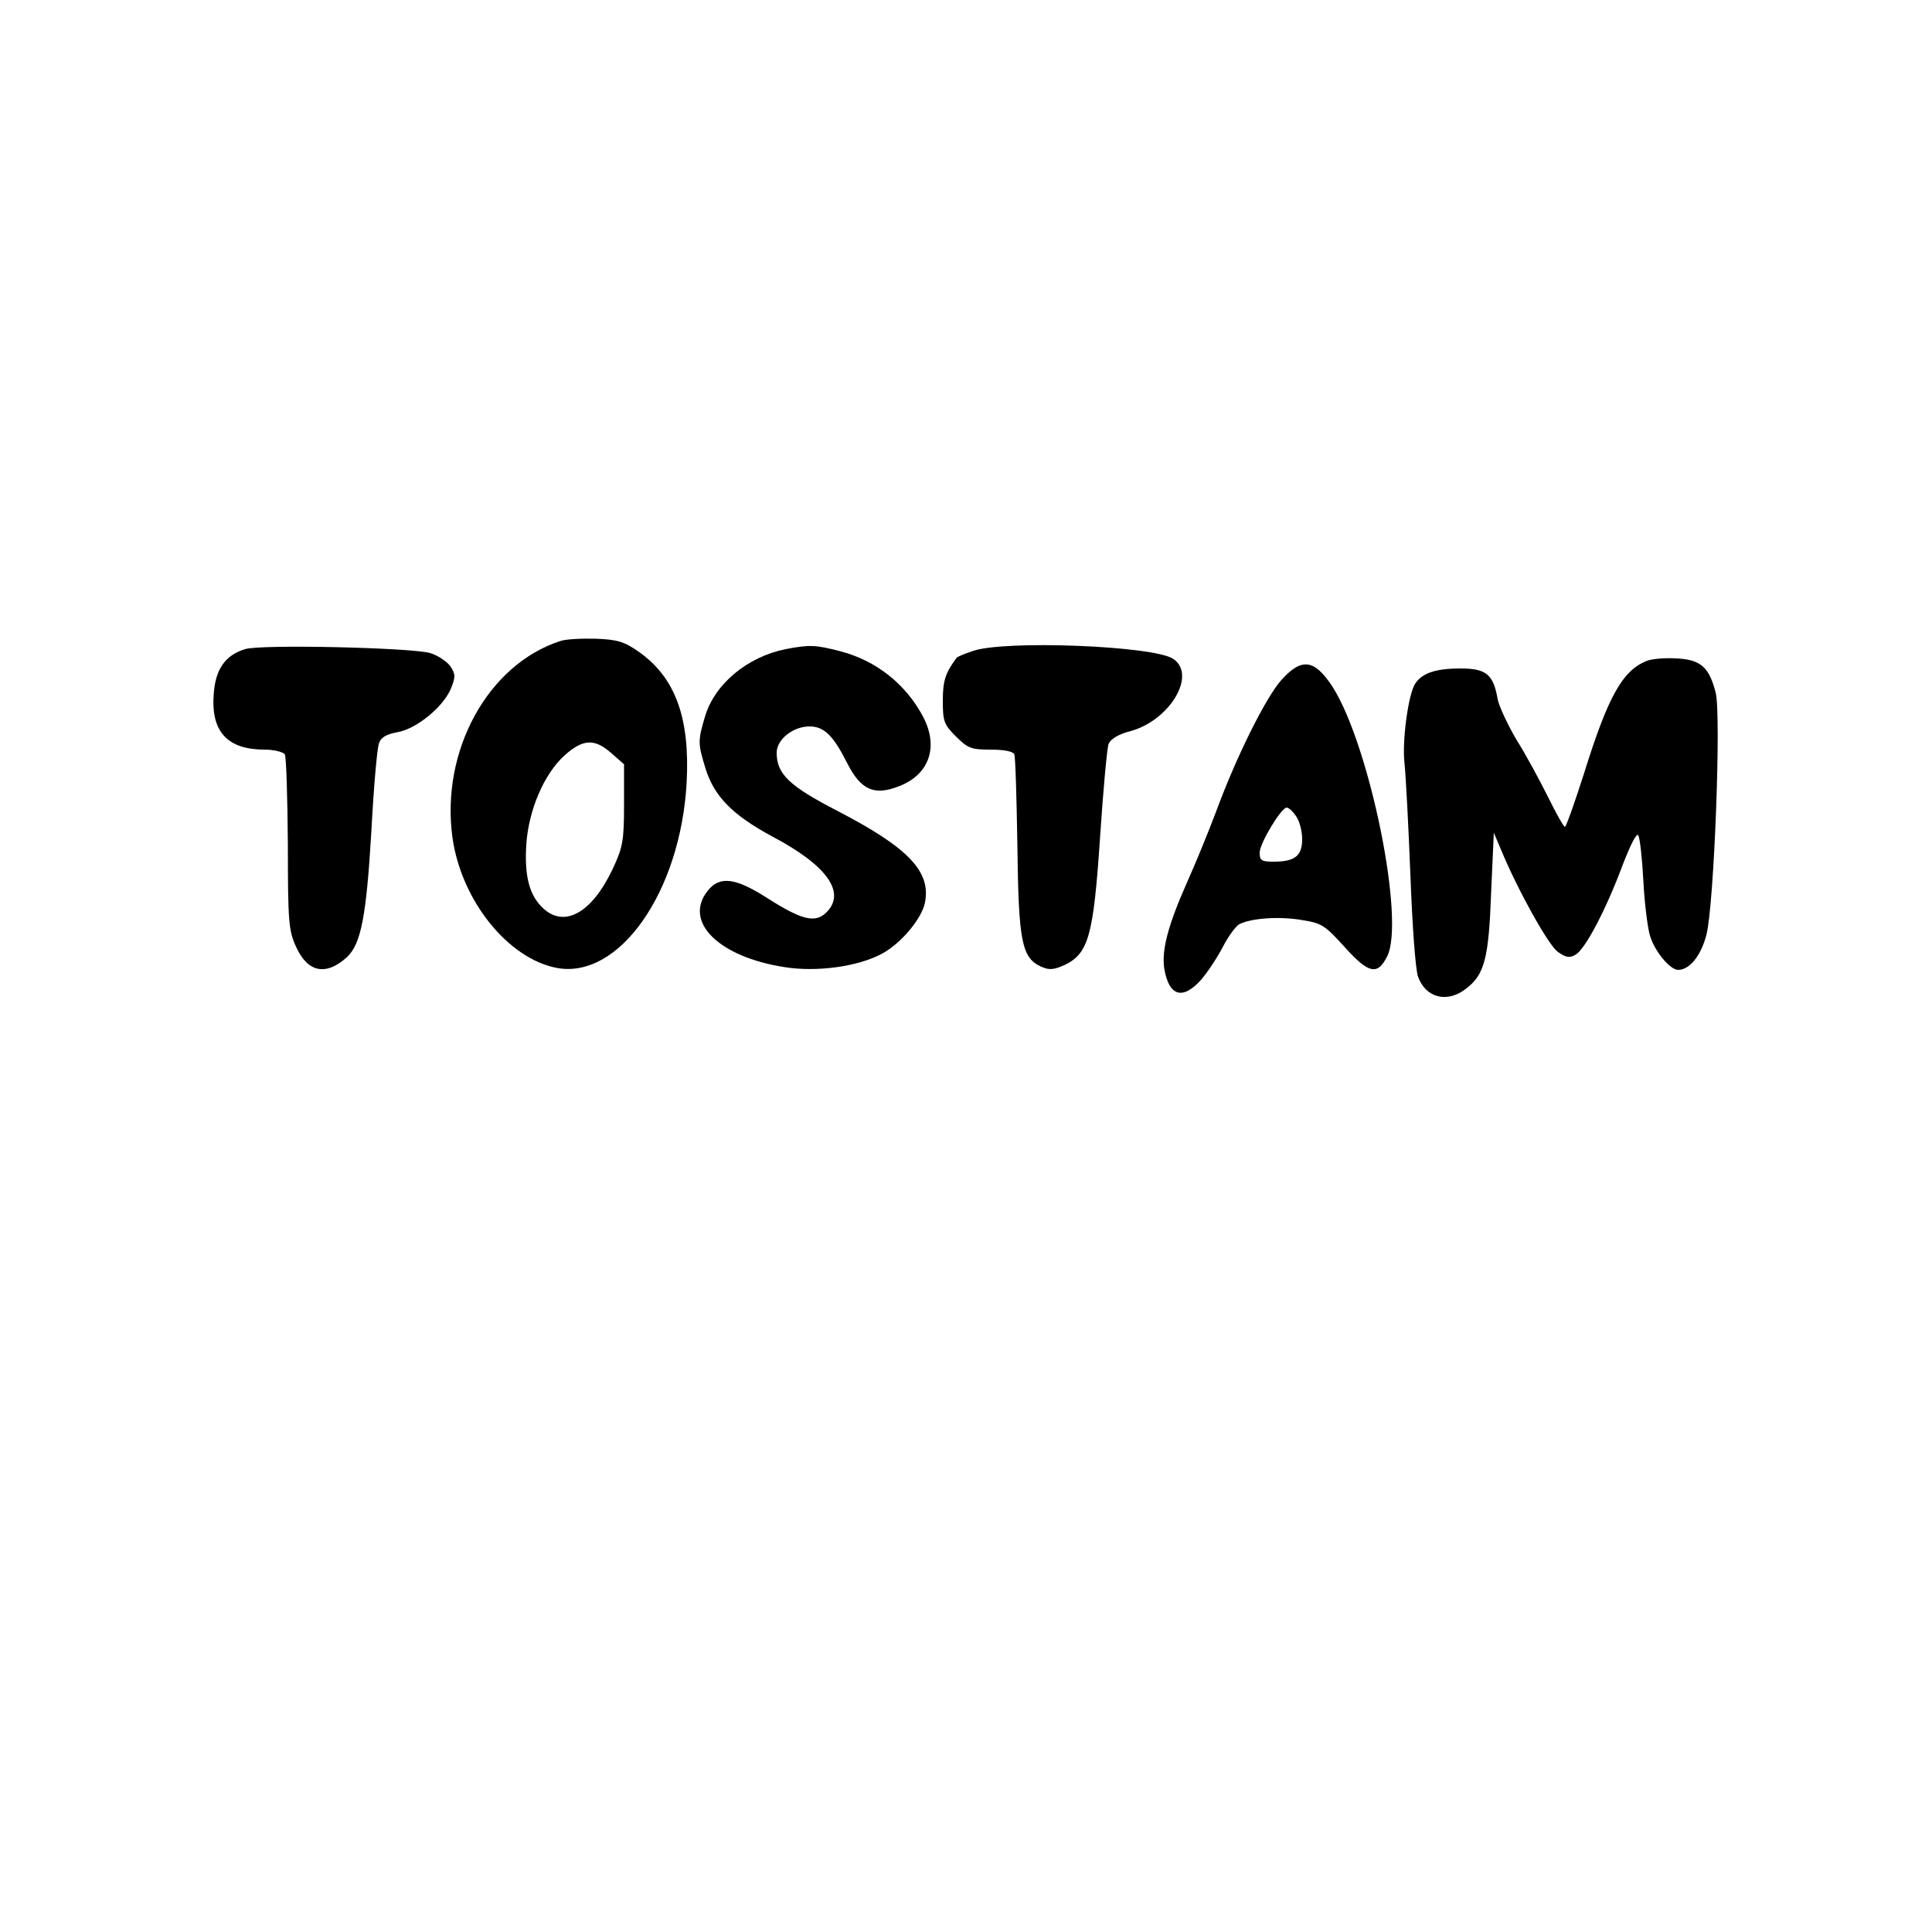
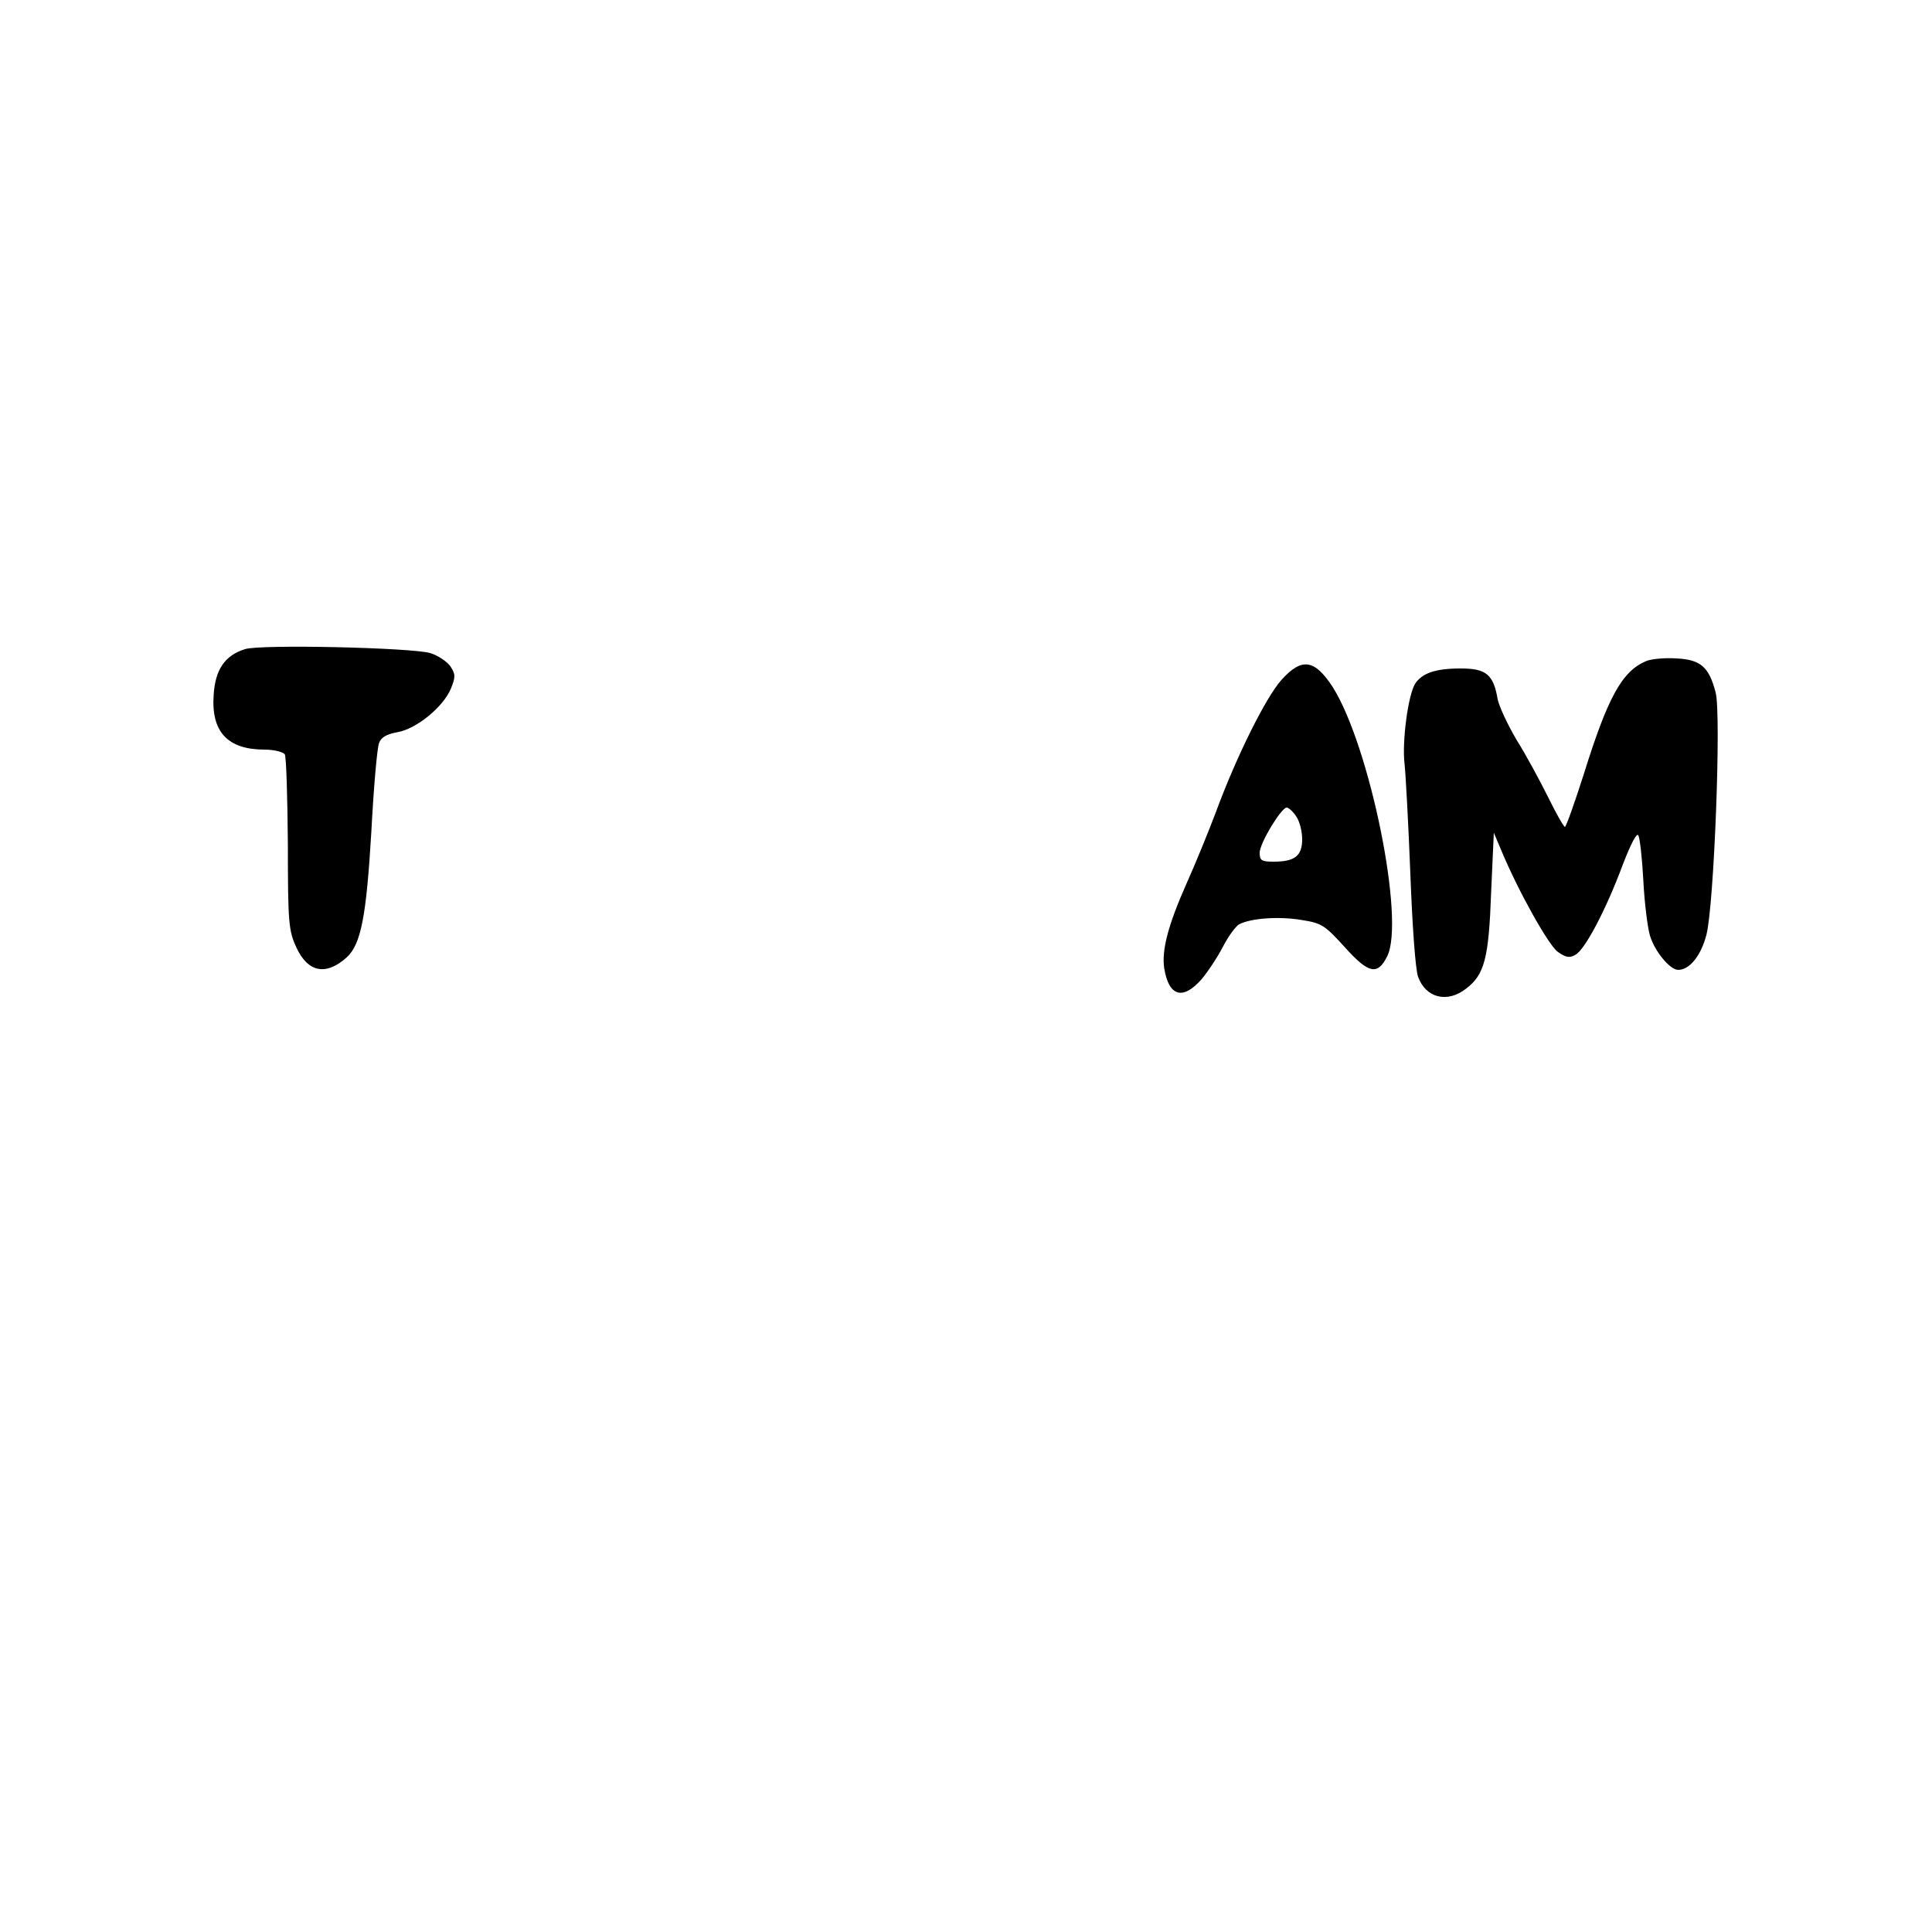
<svg xmlns="http://www.w3.org/2000/svg" version="1.0" width="500pt" height="500pt" viewBox="0 0 500 500" preserveAspectRatio="xMidYMid meet">
  <g transform="translate(0,500) scale(0.1,-0.1)" fill="#000000" stroke="none">
-     <path d="M1450 3341 c-188 -61 -310 -285 -279 -509 23 -163 144 -313 270 -337 161 -30 320 196 336 479 9 168 -29 273 -125 340 -36 25 -54 31 -110 33 -37 1 -78 -1 -92 -6z m132 -290 l33 -29 0 -104 c0 -92 -3 -110 -28 -164 -54 -116 -126 -157 -182 -104 -35 33 -48 82 -43 164 6 90 46 183 99 231 48 43 78 44 121 6z" />
    <path d="M634 3320 c-52 -16 -77 -53 -81 -118 -7 -96 36 -142 132 -142 24 0 47 -6 52 -12 4 -7 7 -112 8 -233 0 -203 2 -224 22 -267 30 -65 77 -74 131 -25 36 34 50 104 63 324 6 115 15 218 20 230 5 15 20 23 47 28 49 8 119 65 139 113 12 30 12 37 -1 57 -9 13 -33 29 -53 35 -50 14 -439 23 -479 10z" />
-     <path d="M2033 3320 c-99 -20 -183 -90 -208 -173 -19 -63 -19 -71 0 -133 22 -74 70 -123 174 -179 142 -75 191 -145 140 -196 -29 -29 -64 -20 -152 36 -84 54 -125 59 -156 19 -63 -80 30 -171 200 -197 82 -13 186 1 248 33 50 25 107 92 115 135 15 80 -43 141 -226 236 -126 65 -158 96 -158 151 0 34 42 68 85 68 38 0 62 -24 98 -96 35 -68 69 -84 133 -59 79 30 104 102 63 180 -45 85 -122 146 -216 170 -62 16 -78 17 -140 5z" />
-     <path d="M2517 3315 c-21 -7 -40 -15 -41 -17 -29 -39 -36 -59 -36 -111 0 -54 3 -62 34 -93 31 -31 40 -34 90 -34 36 0 58 -5 61 -12 3 -7 6 -114 8 -238 3 -247 11 -289 62 -312 21 -9 32 -8 61 5 61 30 74 75 91 331 8 121 18 230 22 241 6 13 26 25 57 33 102 28 172 146 110 187 -51 34 -439 49 -519 20z" />
    <path d="M4260 3289 c-62 -26 -99 -93 -161 -292 -24 -75 -46 -137 -49 -137 -3 0 -23 35 -44 78 -21 42 -57 109 -81 147 -23 39 -45 86 -49 105 -11 65 -30 80 -96 80 -65 0 -100 -12 -118 -40 -18 -30 -34 -150 -27 -207 3 -28 10 -157 15 -285 5 -133 13 -247 20 -266 20 -55 76 -69 125 -30 47 36 58 79 64 248 l7 155 19 -45 c44 -106 122 -245 146 -263 21 -15 31 -17 46 -8 25 13 80 118 123 234 21 54 36 83 40 75 4 -7 10 -60 13 -118 3 -58 11 -121 17 -141 12 -41 52 -89 73 -89 30 0 59 37 73 90 20 75 39 573 24 628 -17 66 -39 85 -101 88 -30 2 -65 -1 -79 -7z" />
    <path d="M3316 3240 c-40 -45 -116 -197 -169 -341 -20 -53 -54 -136 -76 -185 -48 -108 -65 -173 -58 -220 12 -73 48 -83 96 -29 17 20 42 58 56 85 14 27 33 53 42 58 31 16 104 21 162 11 52 -8 60 -14 111 -70 62 -69 85 -74 110 -24 47 93 -45 545 -141 697 -47 72 -80 77 -133 18z m38 -352 c9 -12 16 -39 16 -60 0 -43 -19 -58 -74 -58 -31 0 -36 3 -36 23 0 25 56 117 70 117 5 0 16 -10 24 -22z" />
  </g>
</svg>